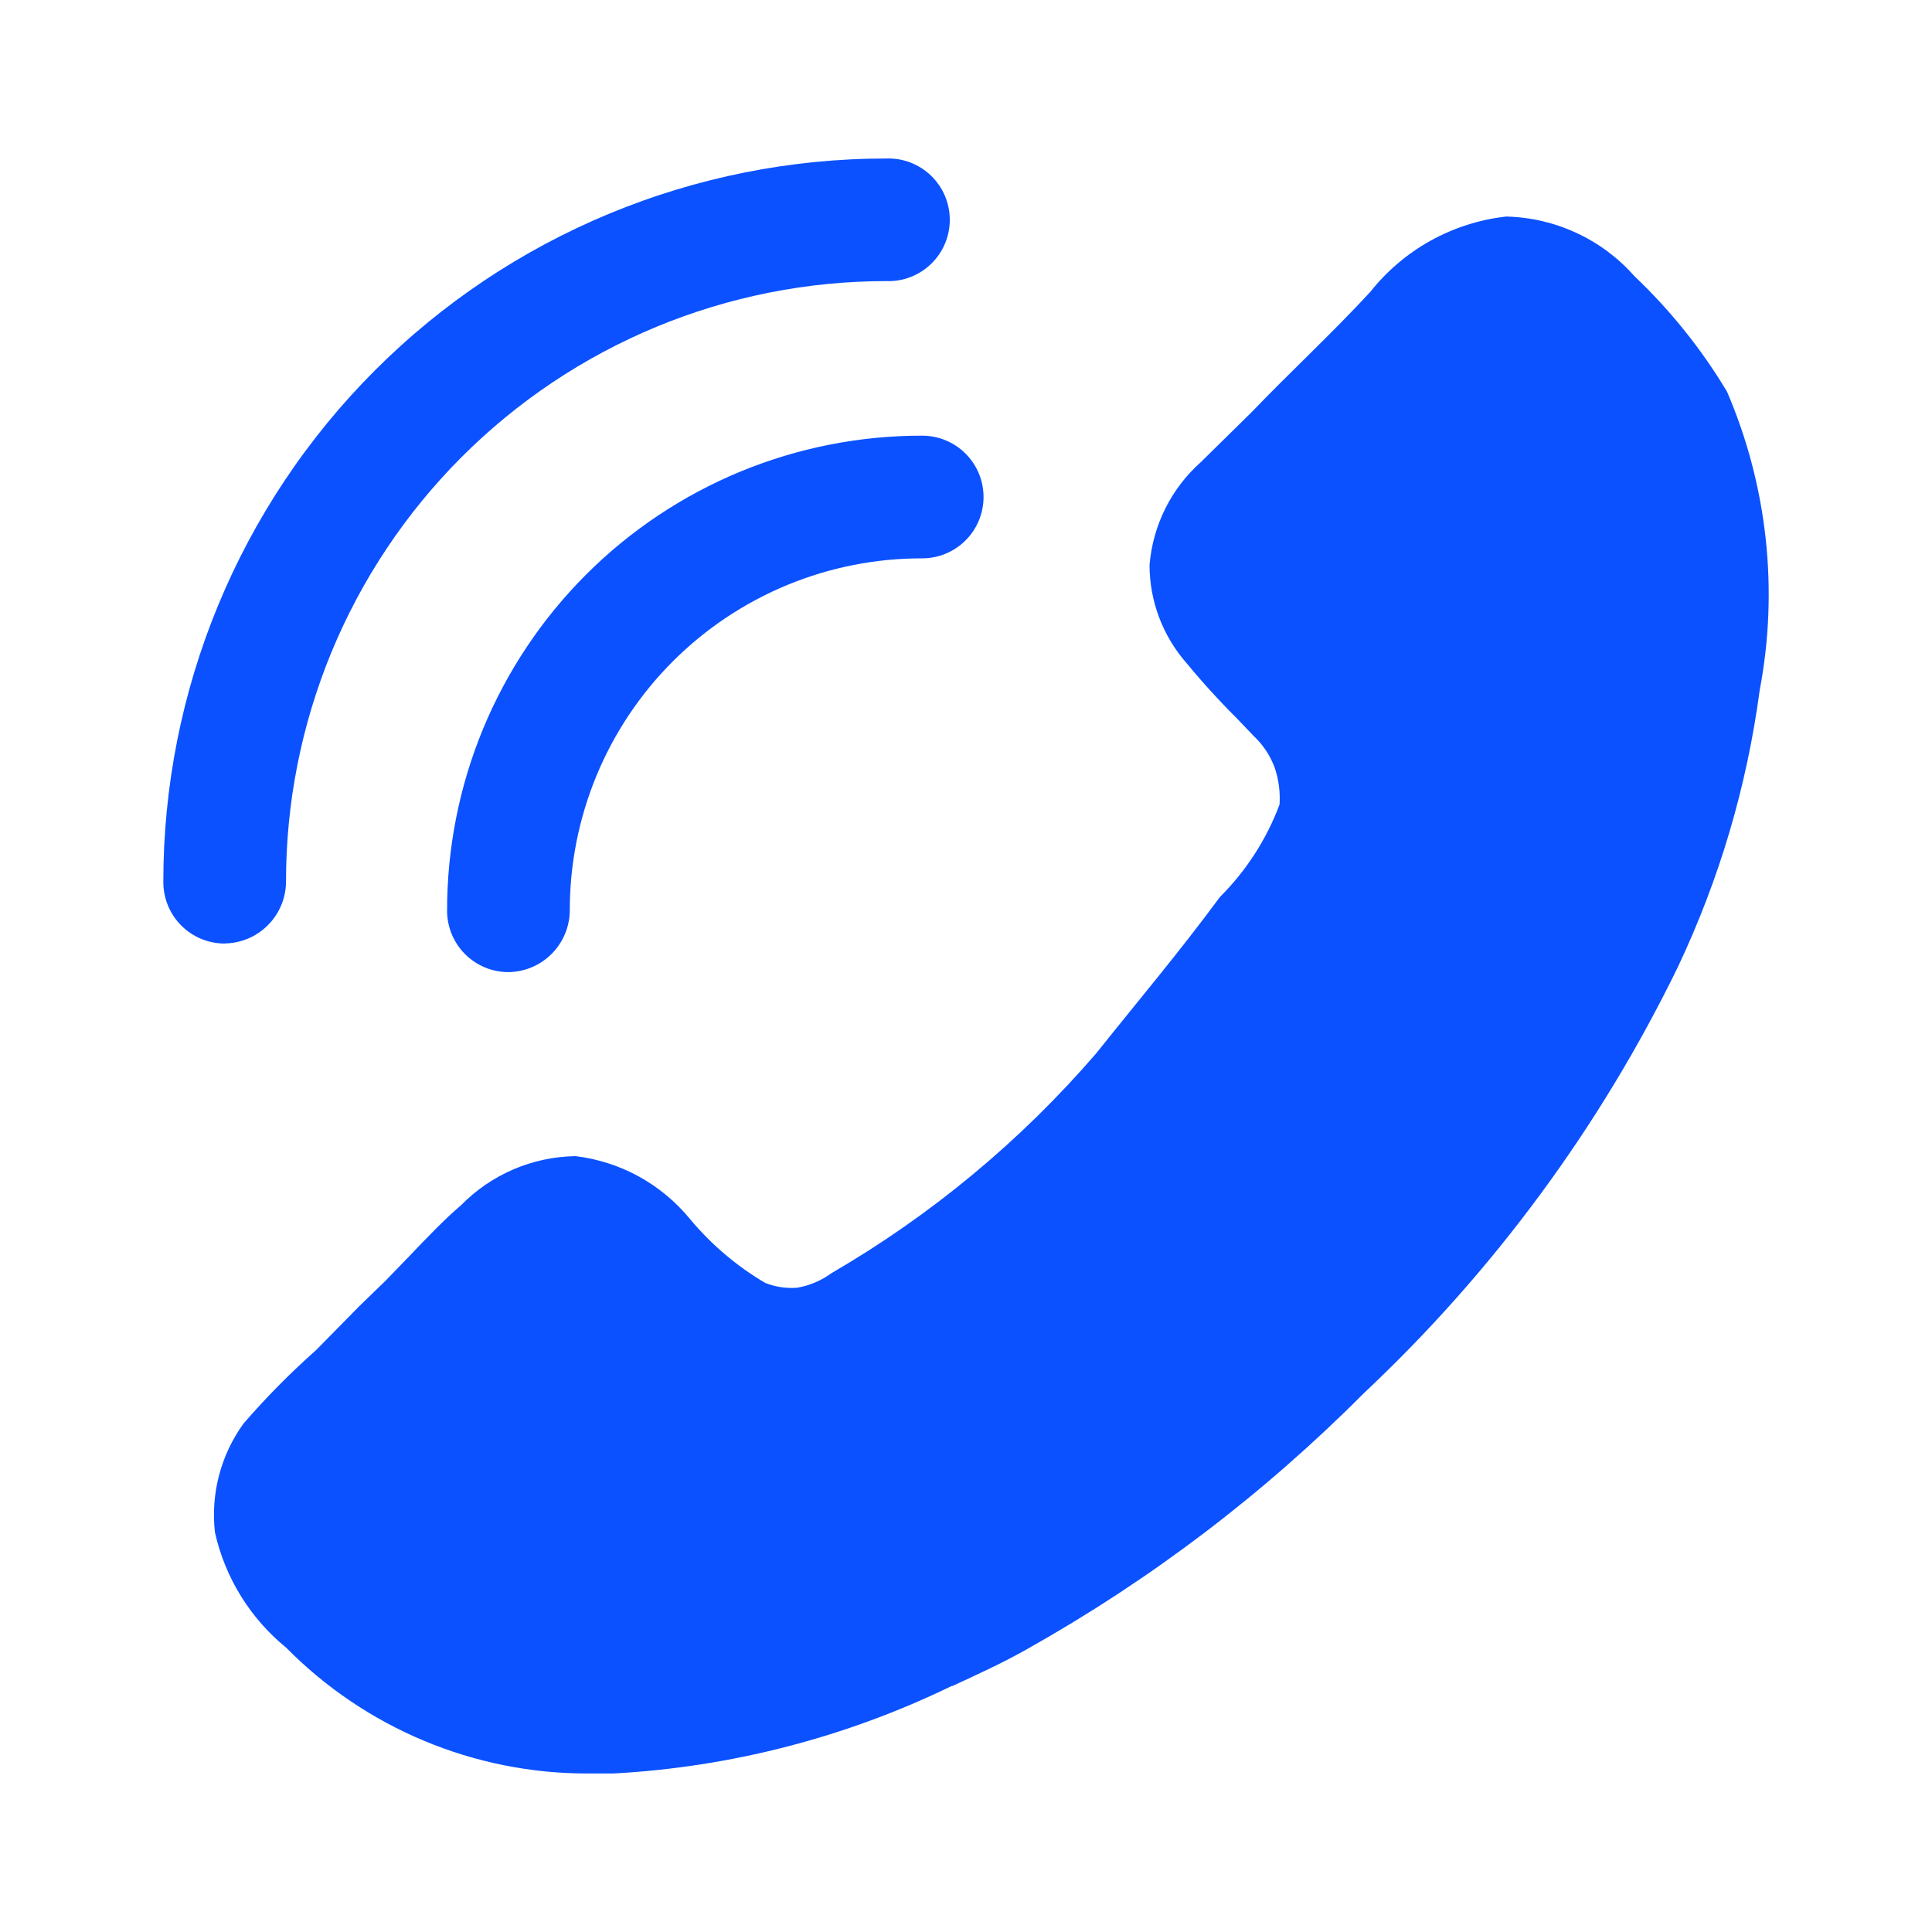
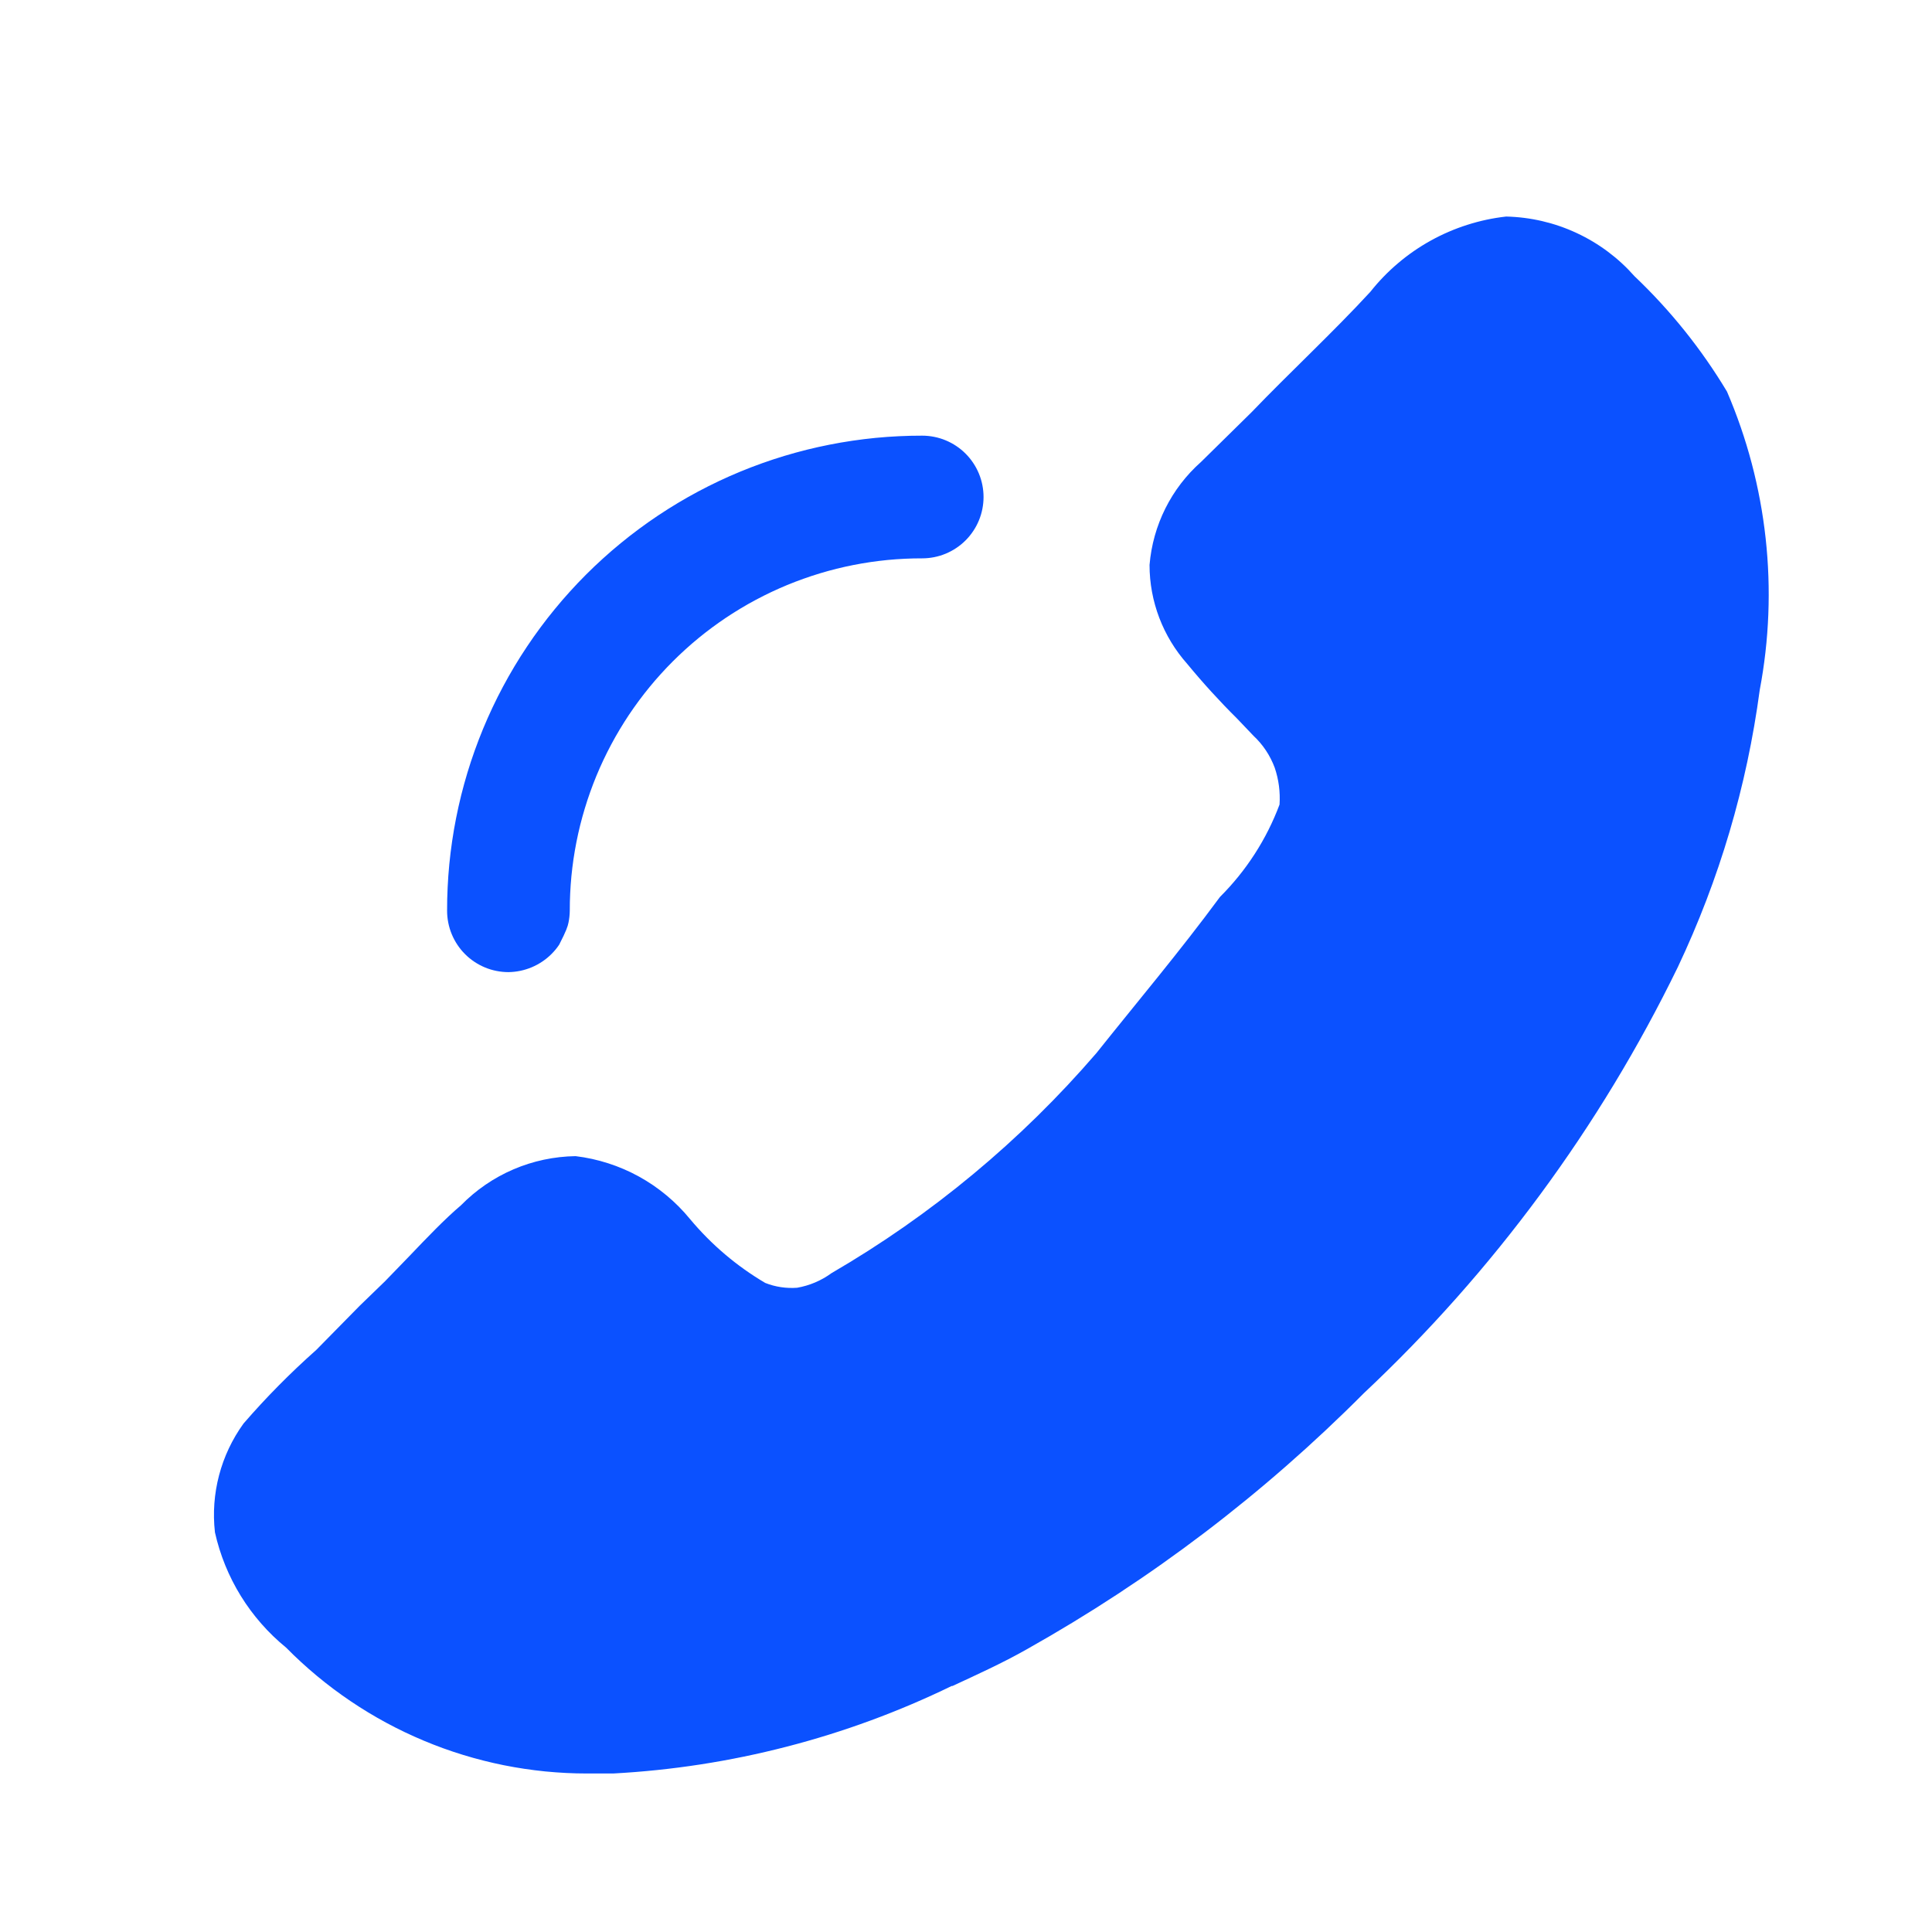
<svg xmlns="http://www.w3.org/2000/svg" width="500" zoomAndPan="magnify" viewBox="0 0 375 375" height="500" preserveAspectRatio="xMidYMid meet" version="1.0">
-   <path fill="#0b51ff" d="M 41.719 297.422 C 42.207 299.605 42.871 301.734 43.715 303.809 C 44.559 305.879 45.566 307.867 46.742 309.773 C 47.918 311.676 49.242 313.469 50.719 315.152 C 52.191 316.836 53.797 318.383 55.531 319.797 C 57.434 321.727 59.43 323.559 61.512 325.289 C 63.598 327.023 65.762 328.648 68.008 330.164 C 70.254 331.684 72.57 333.086 74.953 334.375 C 77.34 335.664 79.781 336.828 82.281 337.875 C 84.781 338.922 87.328 339.844 89.922 340.637 C 92.512 341.43 95.137 342.094 97.793 342.629 C 100.453 343.16 103.129 343.562 105.824 343.832 C 108.523 344.098 111.227 344.234 113.938 344.234 L 119.016 344.234 C 130.422 343.621 141.656 341.883 152.715 339.023 C 163.777 336.168 174.445 332.242 184.719 327.25 L 184.875 327.25 C 189.641 325.031 194.562 322.812 199.328 320.109 C 223.422 306.57 245.219 290.008 264.719 270.422 C 277.301 258.605 288.711 245.75 298.953 231.852 C 309.195 217.957 318.094 203.25 325.656 187.734 C 333.746 170.625 339.047 152.695 341.562 133.938 C 342.48 129.086 343.039 124.191 343.23 119.258 C 343.422 114.324 343.25 109.402 342.711 104.492 C 342.172 99.586 341.273 94.742 340.016 89.969 C 338.758 85.191 337.152 80.535 335.203 76 C 330.234 67.73 324.258 60.273 317.266 53.625 C 315.699 51.852 313.973 50.258 312.078 48.84 C 310.184 47.426 308.16 46.219 306.016 45.223 C 303.871 44.223 301.648 43.457 299.344 42.918 C 297.043 42.383 294.707 42.086 292.344 42.031 C 289.773 42.32 287.258 42.855 284.793 43.645 C 282.328 44.43 279.965 45.449 277.703 46.703 C 275.441 47.957 273.324 49.418 271.352 51.094 C 269.379 52.766 267.59 54.613 265.984 56.641 C 258.844 64.406 250.125 72.5 242.969 79.969 L 233.125 89.656 C 227.344 94.781 223.766 101.938 223.125 109.656 C 223.125 116.734 225.734 123.562 230.438 128.859 C 233.488 132.562 236.719 136.105 240.125 139.484 L 243.297 142.812 C 245.141 144.531 246.547 146.656 247.422 149.016 C 248.203 151.312 248.516 153.734 248.359 156.156 C 245.844 162.891 241.891 169.016 236.797 174.094 C 228.844 184.875 220.906 194.25 212.812 204.406 C 205.492 212.902 197.52 220.738 188.891 227.902 C 180.266 235.07 171.102 241.473 161.406 247.109 C 159.422 248.562 157.141 249.531 154.719 249.953 C 152.625 250.109 150.5 249.797 148.531 249.016 C 142.984 245.75 138.062 241.562 133.938 236.625 C 132.562 234.945 131.039 233.406 129.371 232.02 C 127.699 230.629 125.914 229.41 124.012 228.363 C 122.109 227.316 120.121 226.461 118.055 225.797 C 115.988 225.129 113.875 224.668 111.719 224.406 C 109.645 224.438 107.594 224.668 105.562 225.098 C 103.535 225.531 101.566 226.152 99.656 226.973 C 97.75 227.789 95.941 228.785 94.23 229.957 C 92.52 231.129 90.938 232.457 89.484 233.938 C 86.312 236.625 82.828 240.281 79.484 243.781 L 74.734 248.688 L 69.812 253.453 L 61.391 262.016 C 56.375 266.469 51.656 271.234 47.266 276.312 C 42.859 282.406 40.875 289.938 41.719 297.406 M 98.688 188.688 C 99.465 188.676 100.238 188.594 101 188.434 C 101.762 188.273 102.504 188.043 103.219 187.742 C 103.938 187.438 104.621 187.07 105.266 186.633 C 105.914 186.199 106.512 185.707 107.062 185.156 C 107.613 184.605 108.105 184.008 108.539 183.359 C 108.977 182.715 109.344 182.031 109.648 181.312 C 109.949 180.598 110.18 179.855 110.34 179.094 C 110.5 178.332 110.582 177.559 110.594 176.781 C 110.59 175.66 110.617 174.543 110.672 173.422 C 110.723 172.305 110.805 171.188 110.91 170.074 C 111.02 168.957 111.156 167.848 111.316 166.738 C 111.48 165.629 111.672 164.527 111.887 163.426 C 112.105 162.328 112.348 161.234 112.617 160.148 C 112.891 159.062 113.188 157.98 113.512 156.91 C 113.836 155.836 114.184 154.773 114.562 153.719 C 114.938 152.664 115.34 151.617 115.766 150.582 C 116.195 149.547 116.648 148.523 117.125 147.512 C 117.605 146.5 118.105 145.5 118.633 144.512 C 119.16 143.523 119.711 142.547 120.289 141.586 C 120.863 140.625 121.461 139.68 122.082 138.746 C 122.707 137.816 123.352 136.898 124.016 136 C 124.684 135.102 125.371 134.219 126.082 133.352 C 126.793 132.484 127.523 131.637 128.277 130.809 C 129.027 129.977 129.801 129.168 130.594 128.375 C 131.387 127.582 132.195 126.809 133.027 126.059 C 133.855 125.305 134.703 124.574 135.57 123.863 C 136.438 123.152 137.32 122.465 138.219 121.797 C 139.117 121.133 140.035 120.488 140.965 119.863 C 141.898 119.242 142.844 118.645 143.805 118.07 C 144.766 117.492 145.742 116.941 146.73 116.414 C 147.719 115.887 148.719 115.387 149.73 114.906 C 150.742 114.43 151.766 113.977 152.801 113.547 C 153.836 113.121 154.883 112.719 155.938 112.344 C 156.992 111.965 158.055 111.617 159.129 111.293 C 160.199 110.969 161.281 110.672 162.367 110.398 C 163.453 110.129 164.547 109.887 165.645 109.668 C 166.746 109.453 167.848 109.262 168.957 109.098 C 170.066 108.938 171.176 108.801 172.293 108.691 C 173.406 108.586 174.523 108.504 175.641 108.453 C 176.762 108.398 177.879 108.371 179 108.375 C 179.781 108.375 180.555 108.297 181.324 108.145 C 182.09 107.992 182.836 107.77 183.555 107.469 C 184.277 107.168 184.965 106.805 185.613 106.367 C 186.266 105.934 186.867 105.441 187.418 104.887 C 187.973 104.336 188.465 103.734 188.898 103.082 C 189.336 102.434 189.699 101.746 190 101.023 C 190.301 100.305 190.523 99.559 190.676 98.793 C 190.828 98.023 190.906 97.25 190.906 96.469 C 190.906 95.688 190.828 94.914 190.676 94.145 C 190.523 93.379 190.301 92.633 190 91.914 C 189.699 91.191 189.336 90.504 188.898 89.855 C 188.465 89.203 187.973 88.602 187.418 88.051 C 186.867 87.496 186.266 87.004 185.613 86.57 C 184.965 86.133 184.277 85.77 183.555 85.469 C 182.836 85.168 182.09 84.945 181.324 84.793 C 180.555 84.641 179.781 84.562 179 84.562 C 177.488 84.559 175.98 84.594 174.473 84.668 C 172.965 84.738 171.461 84.848 169.957 84.992 C 168.453 85.141 166.957 85.324 165.461 85.543 C 163.969 85.762 162.48 86.02 161 86.312 C 159.52 86.605 158.047 86.934 156.578 87.297 C 155.113 87.664 153.66 88.066 152.215 88.5 C 150.77 88.938 149.336 89.41 147.914 89.918 C 146.492 90.426 145.082 90.969 143.688 91.543 C 142.293 92.121 140.91 92.73 139.547 93.375 C 138.18 94.02 136.832 94.699 135.5 95.41 C 134.168 96.121 132.855 96.863 131.559 97.641 C 130.266 98.414 128.988 99.223 127.734 100.062 C 126.477 100.898 125.242 101.77 124.031 102.668 C 122.816 103.566 121.625 104.496 120.461 105.453 C 119.293 106.41 118.148 107.395 117.031 108.41 C 115.91 109.422 114.816 110.465 113.75 111.531 C 112.684 112.598 111.641 113.691 110.629 114.812 C 109.613 115.93 108.629 117.074 107.672 118.242 C 106.715 119.406 105.785 120.598 104.887 121.812 C 103.988 123.023 103.117 124.258 102.281 125.516 C 101.441 126.77 100.633 128.047 99.859 129.34 C 99.082 130.637 98.34 131.949 97.629 133.281 C 96.918 134.613 96.238 135.961 95.594 137.328 C 94.949 138.691 94.34 140.074 93.762 141.469 C 93.188 142.863 92.645 144.273 92.137 145.695 C 91.629 147.117 91.156 148.551 90.719 149.996 C 90.285 151.441 89.883 152.895 89.516 154.359 C 89.152 155.828 88.824 157.301 88.531 158.781 C 88.238 160.262 87.98 161.75 87.762 163.242 C 87.543 164.738 87.359 166.234 87.211 167.738 C 87.066 169.242 86.957 170.746 86.887 172.254 C 86.812 173.762 86.777 175.27 86.781 176.781 C 86.781 177.562 86.859 178.336 87.012 179.105 C 87.164 179.871 87.387 180.617 87.688 181.336 C 87.988 182.059 88.355 182.746 88.789 183.395 C 89.223 184.047 89.715 184.648 90.27 185.199 C 90.82 185.754 91.422 186.246 92.074 186.68 C 92.723 187.117 93.41 187.48 94.133 187.781 C 94.852 188.082 95.598 188.305 96.363 188.457 C 97.133 188.609 97.906 188.688 98.688 188.688 " fill-opacity="1" fill-rule="nonzero" />
-   <path fill="#0b51ff" d="M 43.609 183.125 C 44.387 183.113 45.156 183.031 45.918 182.871 C 46.68 182.711 47.422 182.48 48.137 182.18 C 48.855 181.879 49.539 181.508 50.184 181.074 C 50.828 180.641 51.426 180.148 51.977 179.598 C 52.527 179.047 53.023 178.449 53.457 177.805 C 53.891 177.16 54.262 176.48 54.562 175.762 C 54.867 175.047 55.098 174.305 55.258 173.543 C 55.418 172.781 55.504 172.012 55.516 171.234 C 55.512 169.324 55.555 167.418 55.648 165.512 C 55.738 163.605 55.875 161.703 56.059 159.805 C 56.242 157.902 56.473 156.012 56.75 154.121 C 57.027 152.234 57.352 150.352 57.723 148.48 C 58.094 146.609 58.508 144.746 58.969 142.895 C 59.43 141.043 59.938 139.203 60.488 137.375 C 61.039 135.551 61.637 133.738 62.277 131.938 C 62.918 130.141 63.602 128.359 64.328 126.598 C 65.059 124.832 65.828 123.086 66.645 121.359 C 67.457 119.637 68.312 117.93 69.211 116.246 C 70.109 114.562 71.047 112.902 72.027 111.262 C 73.008 109.625 74.027 108.012 75.086 106.426 C 76.145 104.836 77.242 103.277 78.375 101.742 C 79.512 100.207 80.684 98.703 81.895 97.227 C 83.102 95.75 84.348 94.305 85.629 92.891 C 86.91 91.473 88.223 90.09 89.57 88.742 C 90.922 87.391 92.301 86.074 93.715 84.793 C 95.129 83.508 96.57 82.262 98.047 81.051 C 99.52 79.84 101.023 78.664 102.555 77.527 C 104.09 76.387 105.648 75.289 107.234 74.227 C 108.82 73.168 110.434 72.145 112.07 71.164 C 113.703 70.18 115.363 69.238 117.047 68.34 C 118.73 67.438 120.434 66.582 122.16 65.766 C 123.883 64.949 125.629 64.172 127.391 63.441 C 129.152 62.711 130.934 62.023 132.73 61.383 C 134.527 60.738 136.34 60.141 138.164 59.586 C 139.992 59.031 141.828 58.52 143.68 58.059 C 145.531 57.594 147.395 57.176 149.266 56.801 C 151.137 56.43 153.016 56.105 154.906 55.824 C 156.793 55.543 158.688 55.309 160.586 55.125 C 162.484 54.938 164.387 54.797 166.293 54.703 C 168.199 54.609 170.105 54.562 172.016 54.562 C 172.816 54.59 173.609 54.539 174.398 54.41 C 175.188 54.277 175.957 54.07 176.703 53.785 C 177.449 53.496 178.16 53.141 178.836 52.711 C 179.512 52.281 180.137 51.789 180.711 51.234 C 181.289 50.68 181.801 50.07 182.254 49.414 C 182.711 48.754 183.094 48.055 183.406 47.32 C 183.719 46.582 183.953 45.824 184.113 45.039 C 184.273 44.258 184.352 43.465 184.352 42.664 C 184.352 41.863 184.273 41.07 184.113 40.289 C 183.953 39.504 183.719 38.746 183.406 38.008 C 183.094 37.273 182.711 36.574 182.254 35.914 C 181.801 35.258 181.289 34.648 180.711 34.094 C 180.137 33.539 179.512 33.047 178.836 32.617 C 178.16 32.188 177.449 31.832 176.703 31.543 C 175.957 31.258 175.188 31.051 174.398 30.918 C 173.609 30.789 172.816 30.738 172.016 30.766 C 169.719 30.766 167.422 30.82 165.125 30.934 C 162.832 31.047 160.539 31.219 158.254 31.441 C 155.965 31.668 153.688 31.949 151.414 32.285 C 149.141 32.625 146.875 33.016 144.621 33.465 C 142.367 33.914 140.129 34.418 137.898 34.977 C 135.668 35.535 133.457 36.148 131.258 36.816 C 129.059 37.484 126.875 38.203 124.715 38.98 C 122.551 39.754 120.406 40.582 118.285 41.461 C 116.16 42.34 114.062 43.273 111.984 44.258 C 109.906 45.238 107.855 46.273 105.828 47.355 C 103.805 48.441 101.805 49.574 99.836 50.754 C 97.863 51.938 95.922 53.168 94.012 54.445 C 92.102 55.723 90.227 57.047 88.379 58.414 C 86.535 59.785 84.727 61.199 82.949 62.66 C 81.172 64.117 79.434 65.617 77.734 67.164 C 76.031 68.707 74.367 70.293 72.746 71.918 C 71.121 73.543 69.539 75.207 67.996 76.91 C 66.453 78.613 64.953 80.355 63.496 82.133 C 62.039 83.91 60.629 85.723 59.262 87.57 C 57.891 89.414 56.57 91.293 55.297 93.207 C 54.02 95.117 52.793 97.059 51.613 99.031 C 50.434 101.004 49.301 103.004 48.219 105.031 C 47.137 107.059 46.105 109.109 45.125 111.188 C 44.145 113.266 43.215 115.367 42.34 117.492 C 41.461 119.613 40.637 121.758 39.863 123.922 C 39.09 126.086 38.375 128.27 37.707 130.469 C 37.043 132.668 36.434 134.883 35.875 137.113 C 35.32 139.344 34.82 141.586 34.371 143.84 C 33.926 146.094 33.535 148.355 33.199 150.629 C 32.867 152.902 32.586 155.184 32.363 157.473 C 32.141 159.758 31.977 162.051 31.863 164.344 C 31.754 166.641 31.699 168.938 31.703 171.234 C 31.703 172.016 31.781 172.789 31.934 173.559 C 32.086 174.324 32.309 175.07 32.609 175.789 C 32.91 176.512 33.277 177.199 33.711 177.848 C 34.145 178.5 34.637 179.102 35.191 179.652 C 35.742 180.207 36.344 180.699 36.996 181.133 C 37.645 181.57 38.332 181.934 39.055 182.234 C 39.773 182.535 40.52 182.758 41.285 182.91 C 42.055 183.062 42.828 183.141 43.609 183.141 " fill-opacity="1" fill-rule="nonzero" />
+   <path fill="#0b51ff" d="M 41.719 297.422 C 42.207 299.605 42.871 301.734 43.715 303.809 C 44.559 305.879 45.566 307.867 46.742 309.773 C 47.918 311.676 49.242 313.469 50.719 315.152 C 52.191 316.836 53.797 318.383 55.531 319.797 C 57.434 321.727 59.43 323.559 61.512 325.289 C 63.598 327.023 65.762 328.648 68.008 330.164 C 70.254 331.684 72.57 333.086 74.953 334.375 C 77.34 335.664 79.781 336.828 82.281 337.875 C 84.781 338.922 87.328 339.844 89.922 340.637 C 92.512 341.43 95.137 342.094 97.793 342.629 C 100.453 343.16 103.129 343.562 105.824 343.832 C 108.523 344.098 111.227 344.234 113.938 344.234 L 119.016 344.234 C 130.422 343.621 141.656 341.883 152.715 339.023 C 163.777 336.168 174.445 332.242 184.719 327.25 L 184.875 327.25 C 189.641 325.031 194.562 322.812 199.328 320.109 C 223.422 306.57 245.219 290.008 264.719 270.422 C 277.301 258.605 288.711 245.75 298.953 231.852 C 309.195 217.957 318.094 203.25 325.656 187.734 C 333.746 170.625 339.047 152.695 341.562 133.938 C 342.48 129.086 343.039 124.191 343.23 119.258 C 343.422 114.324 343.25 109.402 342.711 104.492 C 342.172 99.586 341.273 94.742 340.016 89.969 C 338.758 85.191 337.152 80.535 335.203 76 C 330.234 67.73 324.258 60.273 317.266 53.625 C 315.699 51.852 313.973 50.258 312.078 48.84 C 310.184 47.426 308.16 46.219 306.016 45.223 C 303.871 44.223 301.648 43.457 299.344 42.918 C 297.043 42.383 294.707 42.086 292.344 42.031 C 289.773 42.32 287.258 42.855 284.793 43.645 C 282.328 44.43 279.965 45.449 277.703 46.703 C 275.441 47.957 273.324 49.418 271.352 51.094 C 269.379 52.766 267.59 54.613 265.984 56.641 C 258.844 64.406 250.125 72.5 242.969 79.969 L 233.125 89.656 C 227.344 94.781 223.766 101.938 223.125 109.656 C 223.125 116.734 225.734 123.562 230.438 128.859 C 233.488 132.562 236.719 136.105 240.125 139.484 L 243.297 142.812 C 245.141 144.531 246.547 146.656 247.422 149.016 C 248.203 151.312 248.516 153.734 248.359 156.156 C 245.844 162.891 241.891 169.016 236.797 174.094 C 228.844 184.875 220.906 194.25 212.812 204.406 C 205.492 212.902 197.52 220.738 188.891 227.902 C 180.266 235.07 171.102 241.473 161.406 247.109 C 159.422 248.562 157.141 249.531 154.719 249.953 C 152.625 250.109 150.5 249.797 148.531 249.016 C 142.984 245.75 138.062 241.562 133.938 236.625 C 132.562 234.945 131.039 233.406 129.371 232.02 C 127.699 230.629 125.914 229.41 124.012 228.363 C 122.109 227.316 120.121 226.461 118.055 225.797 C 115.988 225.129 113.875 224.668 111.719 224.406 C 109.645 224.438 107.594 224.668 105.562 225.098 C 103.535 225.531 101.566 226.152 99.656 226.973 C 97.75 227.789 95.941 228.785 94.23 229.957 C 92.52 231.129 90.938 232.457 89.484 233.938 C 86.312 236.625 82.828 240.281 79.484 243.781 L 74.734 248.688 L 69.812 253.453 L 61.391 262.016 C 56.375 266.469 51.656 271.234 47.266 276.312 C 42.859 282.406 40.875 289.938 41.719 297.406 M 98.688 188.688 C 99.465 188.676 100.238 188.594 101 188.434 C 101.762 188.273 102.504 188.043 103.219 187.742 C 103.938 187.438 104.621 187.07 105.266 186.633 C 105.914 186.199 106.512 185.707 107.062 185.156 C 107.613 184.605 108.105 184.008 108.539 183.359 C 109.949 180.598 110.18 179.855 110.34 179.094 C 110.5 178.332 110.582 177.559 110.594 176.781 C 110.59 175.66 110.617 174.543 110.672 173.422 C 110.723 172.305 110.805 171.188 110.91 170.074 C 111.02 168.957 111.156 167.848 111.316 166.738 C 111.48 165.629 111.672 164.527 111.887 163.426 C 112.105 162.328 112.348 161.234 112.617 160.148 C 112.891 159.062 113.188 157.98 113.512 156.91 C 113.836 155.836 114.184 154.773 114.562 153.719 C 114.938 152.664 115.34 151.617 115.766 150.582 C 116.195 149.547 116.648 148.523 117.125 147.512 C 117.605 146.5 118.105 145.5 118.633 144.512 C 119.16 143.523 119.711 142.547 120.289 141.586 C 120.863 140.625 121.461 139.68 122.082 138.746 C 122.707 137.816 123.352 136.898 124.016 136 C 124.684 135.102 125.371 134.219 126.082 133.352 C 126.793 132.484 127.523 131.637 128.277 130.809 C 129.027 129.977 129.801 129.168 130.594 128.375 C 131.387 127.582 132.195 126.809 133.027 126.059 C 133.855 125.305 134.703 124.574 135.57 123.863 C 136.438 123.152 137.32 122.465 138.219 121.797 C 139.117 121.133 140.035 120.488 140.965 119.863 C 141.898 119.242 142.844 118.645 143.805 118.07 C 144.766 117.492 145.742 116.941 146.73 116.414 C 147.719 115.887 148.719 115.387 149.73 114.906 C 150.742 114.43 151.766 113.977 152.801 113.547 C 153.836 113.121 154.883 112.719 155.938 112.344 C 156.992 111.965 158.055 111.617 159.129 111.293 C 160.199 110.969 161.281 110.672 162.367 110.398 C 163.453 110.129 164.547 109.887 165.645 109.668 C 166.746 109.453 167.848 109.262 168.957 109.098 C 170.066 108.938 171.176 108.801 172.293 108.691 C 173.406 108.586 174.523 108.504 175.641 108.453 C 176.762 108.398 177.879 108.371 179 108.375 C 179.781 108.375 180.555 108.297 181.324 108.145 C 182.09 107.992 182.836 107.77 183.555 107.469 C 184.277 107.168 184.965 106.805 185.613 106.367 C 186.266 105.934 186.867 105.441 187.418 104.887 C 187.973 104.336 188.465 103.734 188.898 103.082 C 189.336 102.434 189.699 101.746 190 101.023 C 190.301 100.305 190.523 99.559 190.676 98.793 C 190.828 98.023 190.906 97.25 190.906 96.469 C 190.906 95.688 190.828 94.914 190.676 94.145 C 190.523 93.379 190.301 92.633 190 91.914 C 189.699 91.191 189.336 90.504 188.898 89.855 C 188.465 89.203 187.973 88.602 187.418 88.051 C 186.867 87.496 186.266 87.004 185.613 86.57 C 184.965 86.133 184.277 85.77 183.555 85.469 C 182.836 85.168 182.09 84.945 181.324 84.793 C 180.555 84.641 179.781 84.562 179 84.562 C 177.488 84.559 175.98 84.594 174.473 84.668 C 172.965 84.738 171.461 84.848 169.957 84.992 C 168.453 85.141 166.957 85.324 165.461 85.543 C 163.969 85.762 162.48 86.02 161 86.312 C 159.52 86.605 158.047 86.934 156.578 87.297 C 155.113 87.664 153.66 88.066 152.215 88.5 C 150.77 88.938 149.336 89.41 147.914 89.918 C 146.492 90.426 145.082 90.969 143.688 91.543 C 142.293 92.121 140.91 92.73 139.547 93.375 C 138.18 94.02 136.832 94.699 135.5 95.41 C 134.168 96.121 132.855 96.863 131.559 97.641 C 130.266 98.414 128.988 99.223 127.734 100.062 C 126.477 100.898 125.242 101.77 124.031 102.668 C 122.816 103.566 121.625 104.496 120.461 105.453 C 119.293 106.41 118.148 107.395 117.031 108.41 C 115.91 109.422 114.816 110.465 113.75 111.531 C 112.684 112.598 111.641 113.691 110.629 114.812 C 109.613 115.93 108.629 117.074 107.672 118.242 C 106.715 119.406 105.785 120.598 104.887 121.812 C 103.988 123.023 103.117 124.258 102.281 125.516 C 101.441 126.77 100.633 128.047 99.859 129.34 C 99.082 130.637 98.34 131.949 97.629 133.281 C 96.918 134.613 96.238 135.961 95.594 137.328 C 94.949 138.691 94.34 140.074 93.762 141.469 C 93.188 142.863 92.645 144.273 92.137 145.695 C 91.629 147.117 91.156 148.551 90.719 149.996 C 90.285 151.441 89.883 152.895 89.516 154.359 C 89.152 155.828 88.824 157.301 88.531 158.781 C 88.238 160.262 87.98 161.75 87.762 163.242 C 87.543 164.738 87.359 166.234 87.211 167.738 C 87.066 169.242 86.957 170.746 86.887 172.254 C 86.812 173.762 86.777 175.27 86.781 176.781 C 86.781 177.562 86.859 178.336 87.012 179.105 C 87.164 179.871 87.387 180.617 87.688 181.336 C 87.988 182.059 88.355 182.746 88.789 183.395 C 89.223 184.047 89.715 184.648 90.27 185.199 C 90.82 185.754 91.422 186.246 92.074 186.68 C 92.723 187.117 93.41 187.48 94.133 187.781 C 94.852 188.082 95.598 188.305 96.363 188.457 C 97.133 188.609 97.906 188.688 98.688 188.688 " fill-opacity="1" fill-rule="nonzero" />
</svg>